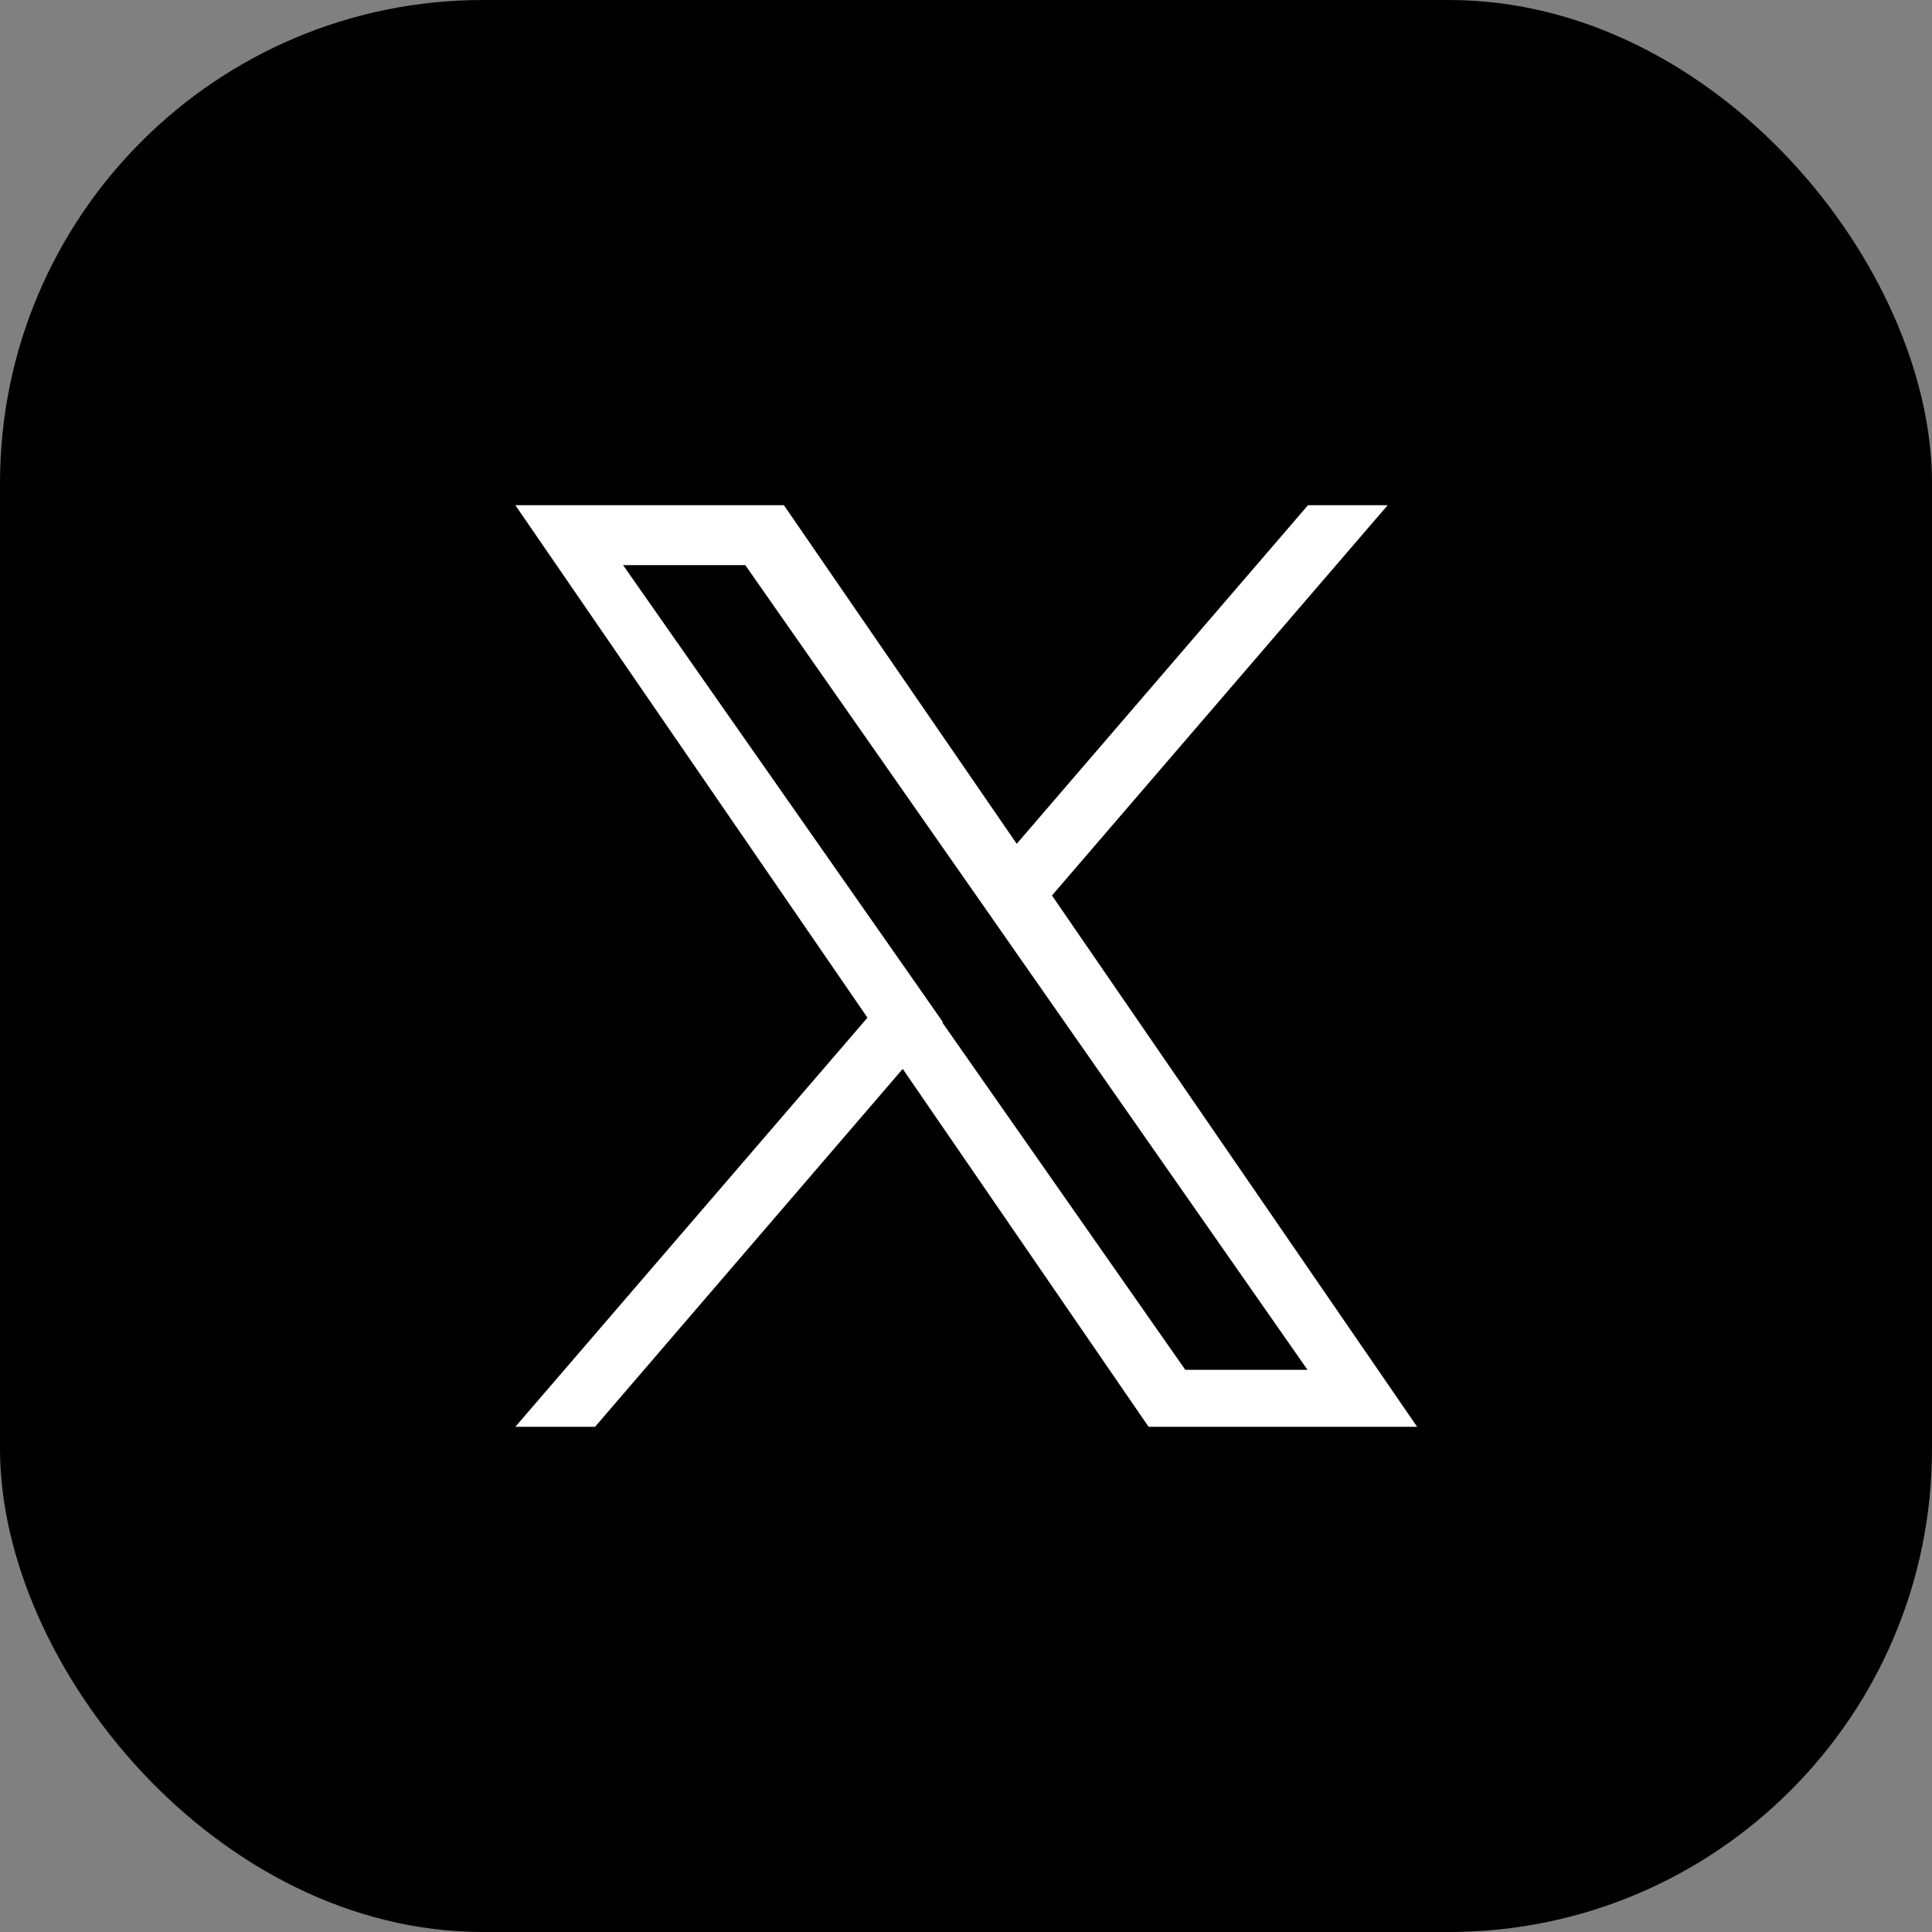
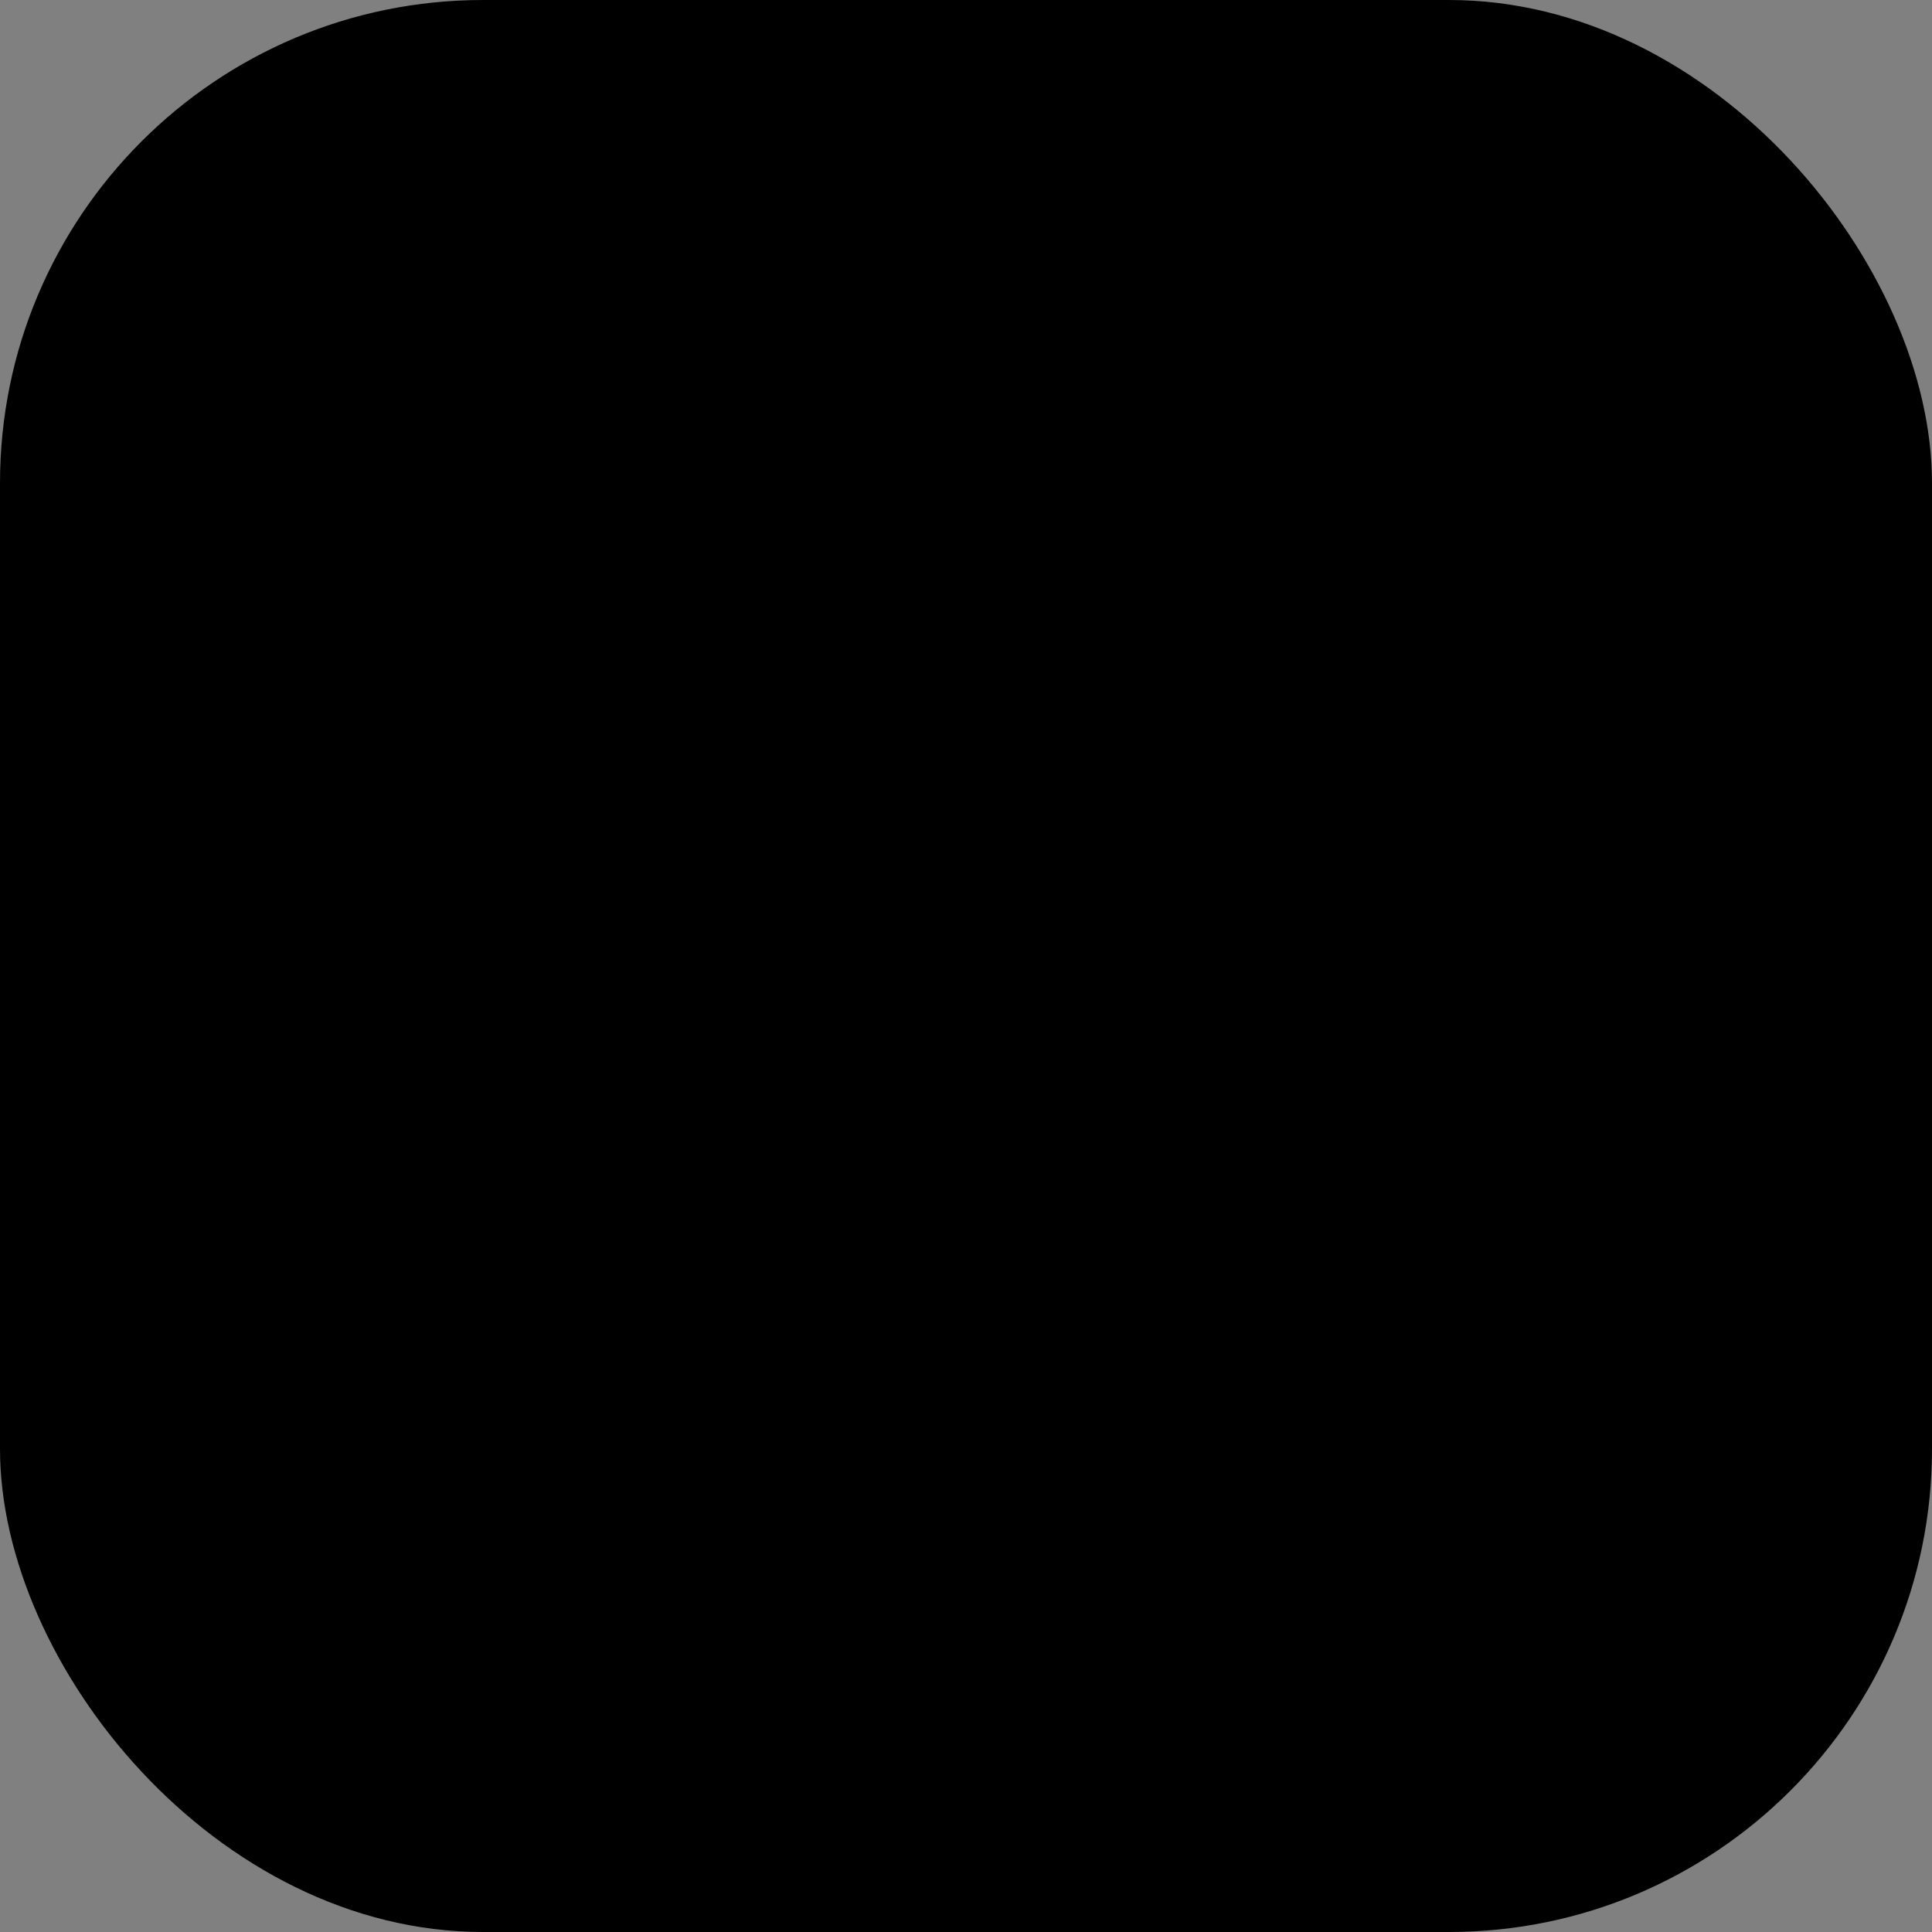
<svg xmlns="http://www.w3.org/2000/svg" id="_レイヤー_2" width="40" height="40" viewBox="0 0 40 40">
  <rect x="0" y="0" width="40" height="40" fill="#808080" stroke="none" />
  <defs>
    <style>.cls-1{fill:#000;}.cls-1,.cls-2{stroke-width:0px;}.cls-2{fill:#fff;}</style>
  </defs>
  <g id="_ヘッダー">
    <g id="_アートワーク_71">
      <rect class="cls-1" width="40" height="40" rx="10" ry="10" />
-       <path class="cls-2" d="M21.78,18.54l6.95-8.08h-1.65l-6.03,7.01-4.82-7.01h-5.56l7.29,10.61-7.29,8.47h1.65l6.37-7.41,5.09,7.41h5.56l-7.56-11h0ZM19.52,21.16l-.74-1.06-5.88-8.4h2.53l4.74,6.78.74,1.06,6.16,8.82h-2.53l-5.03-7.19h0Z" />
    </g>
  </g>
</svg>